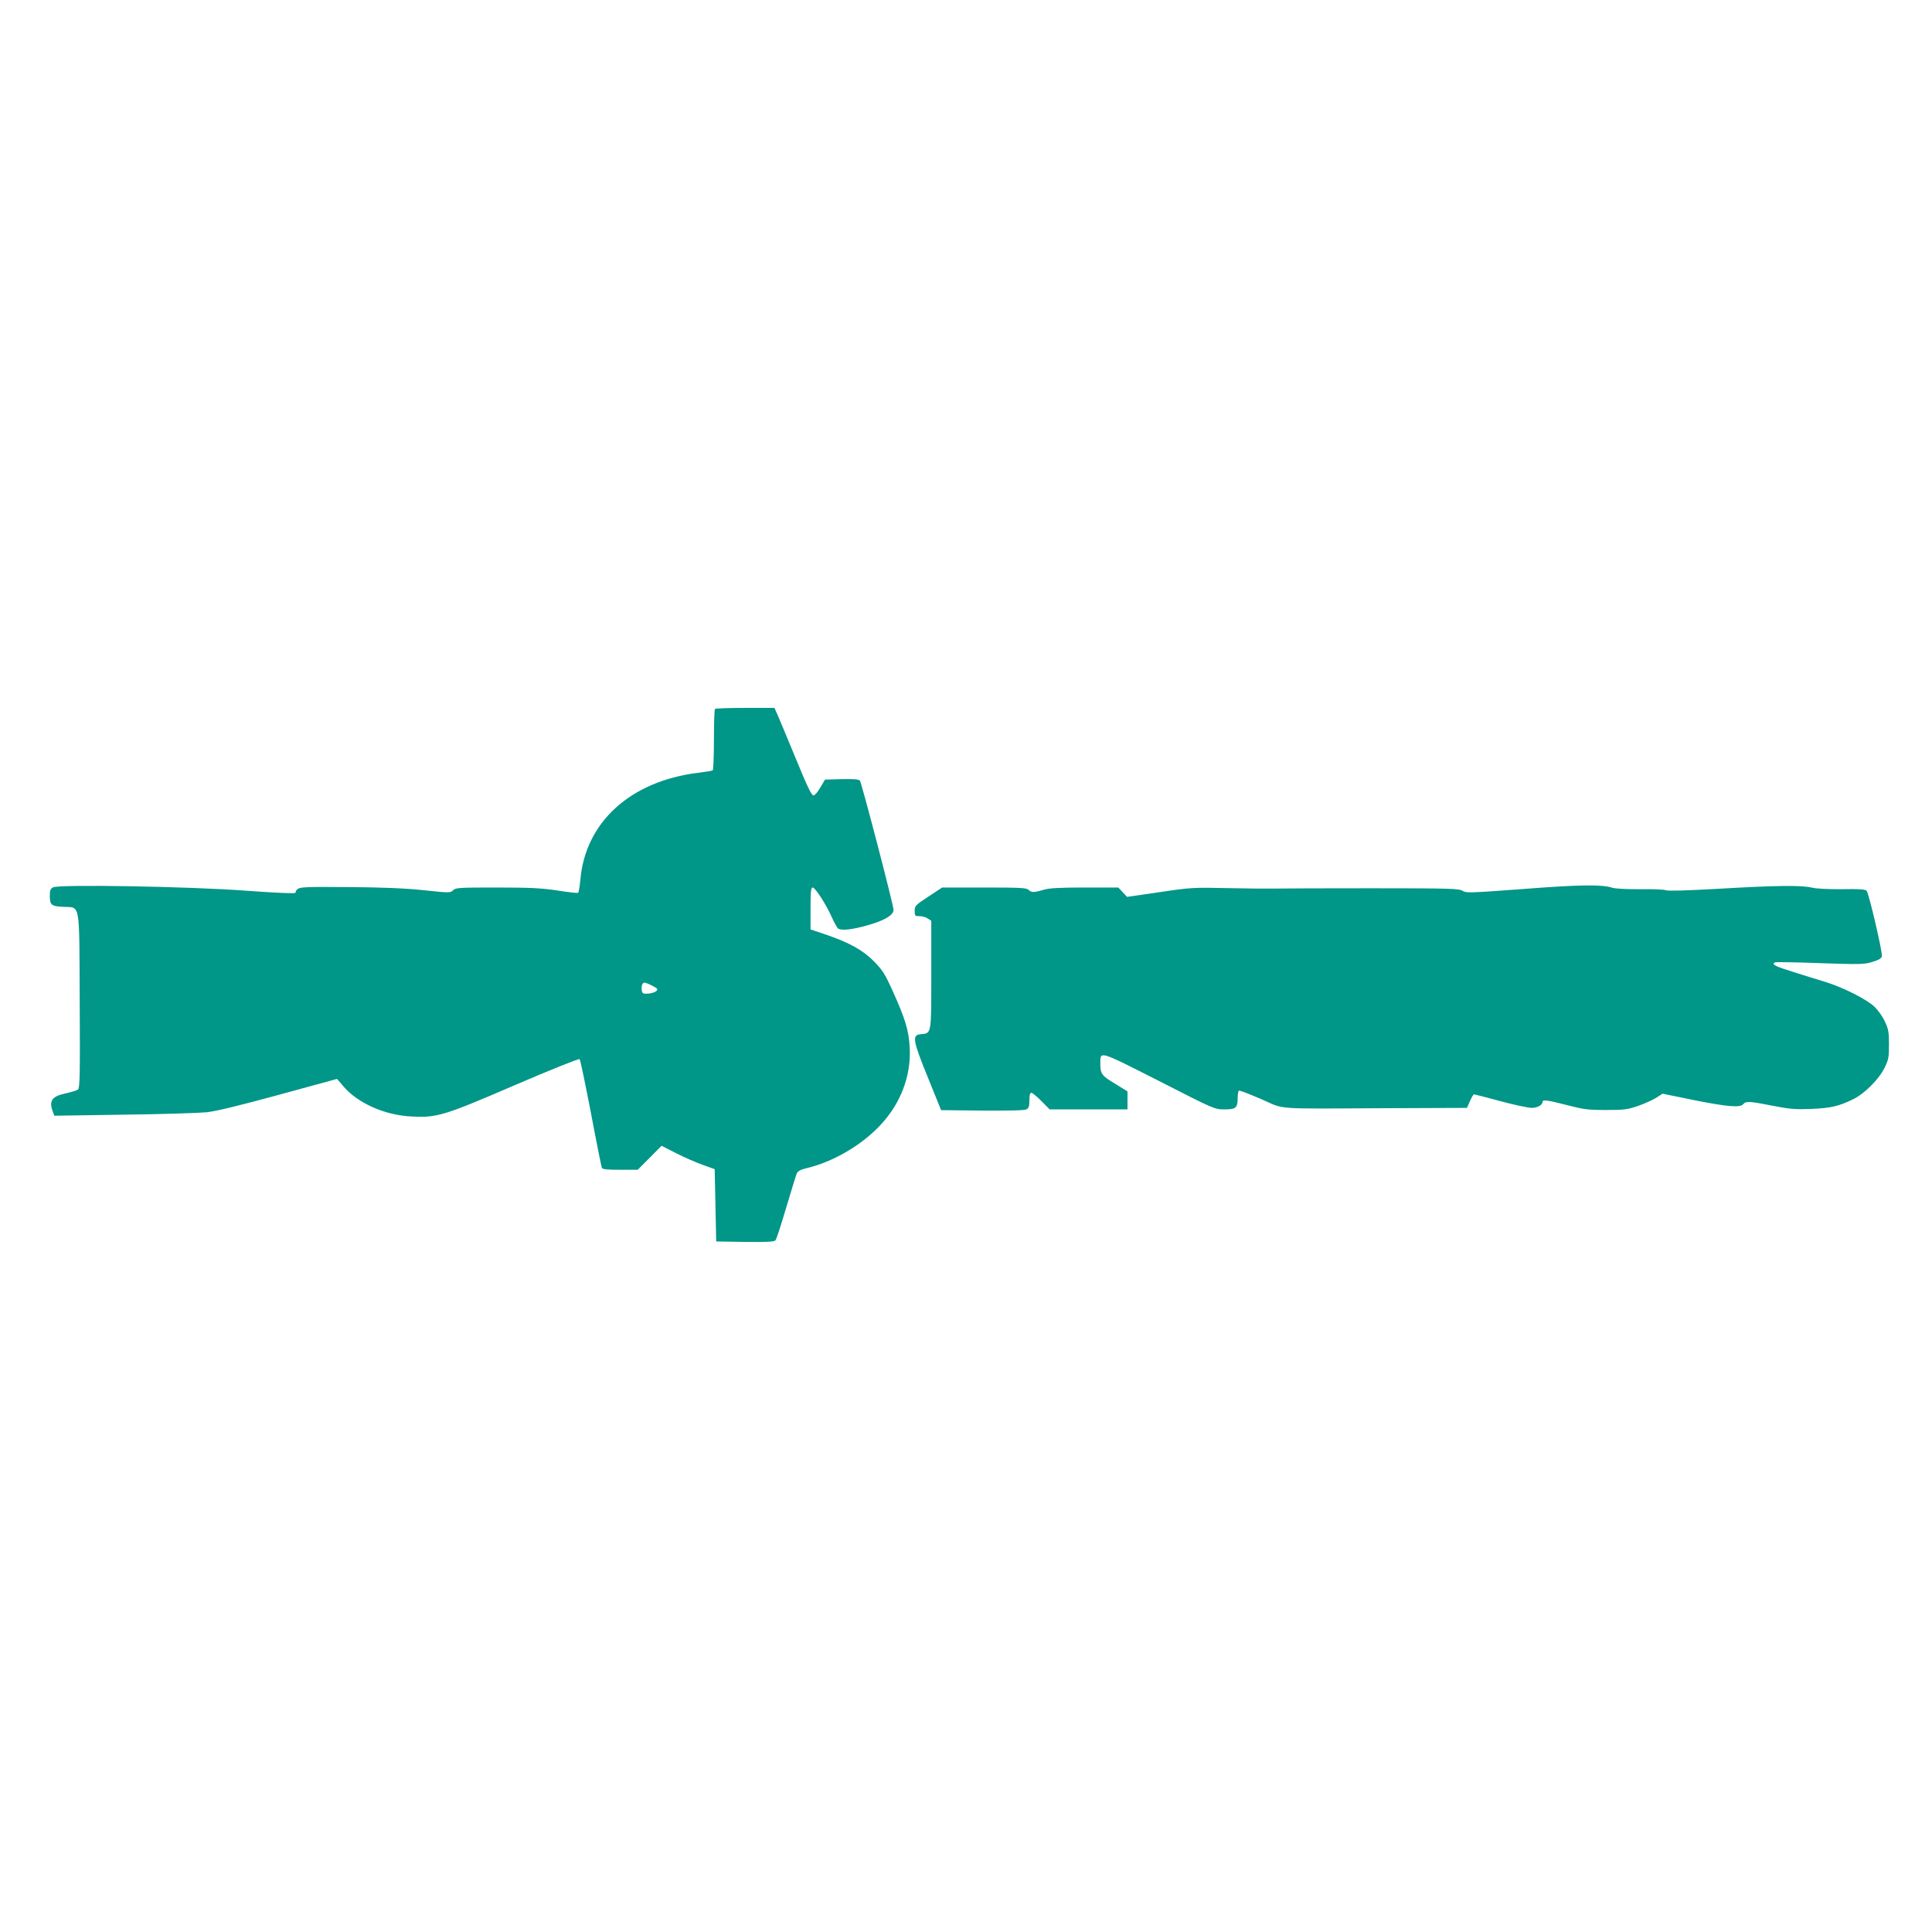
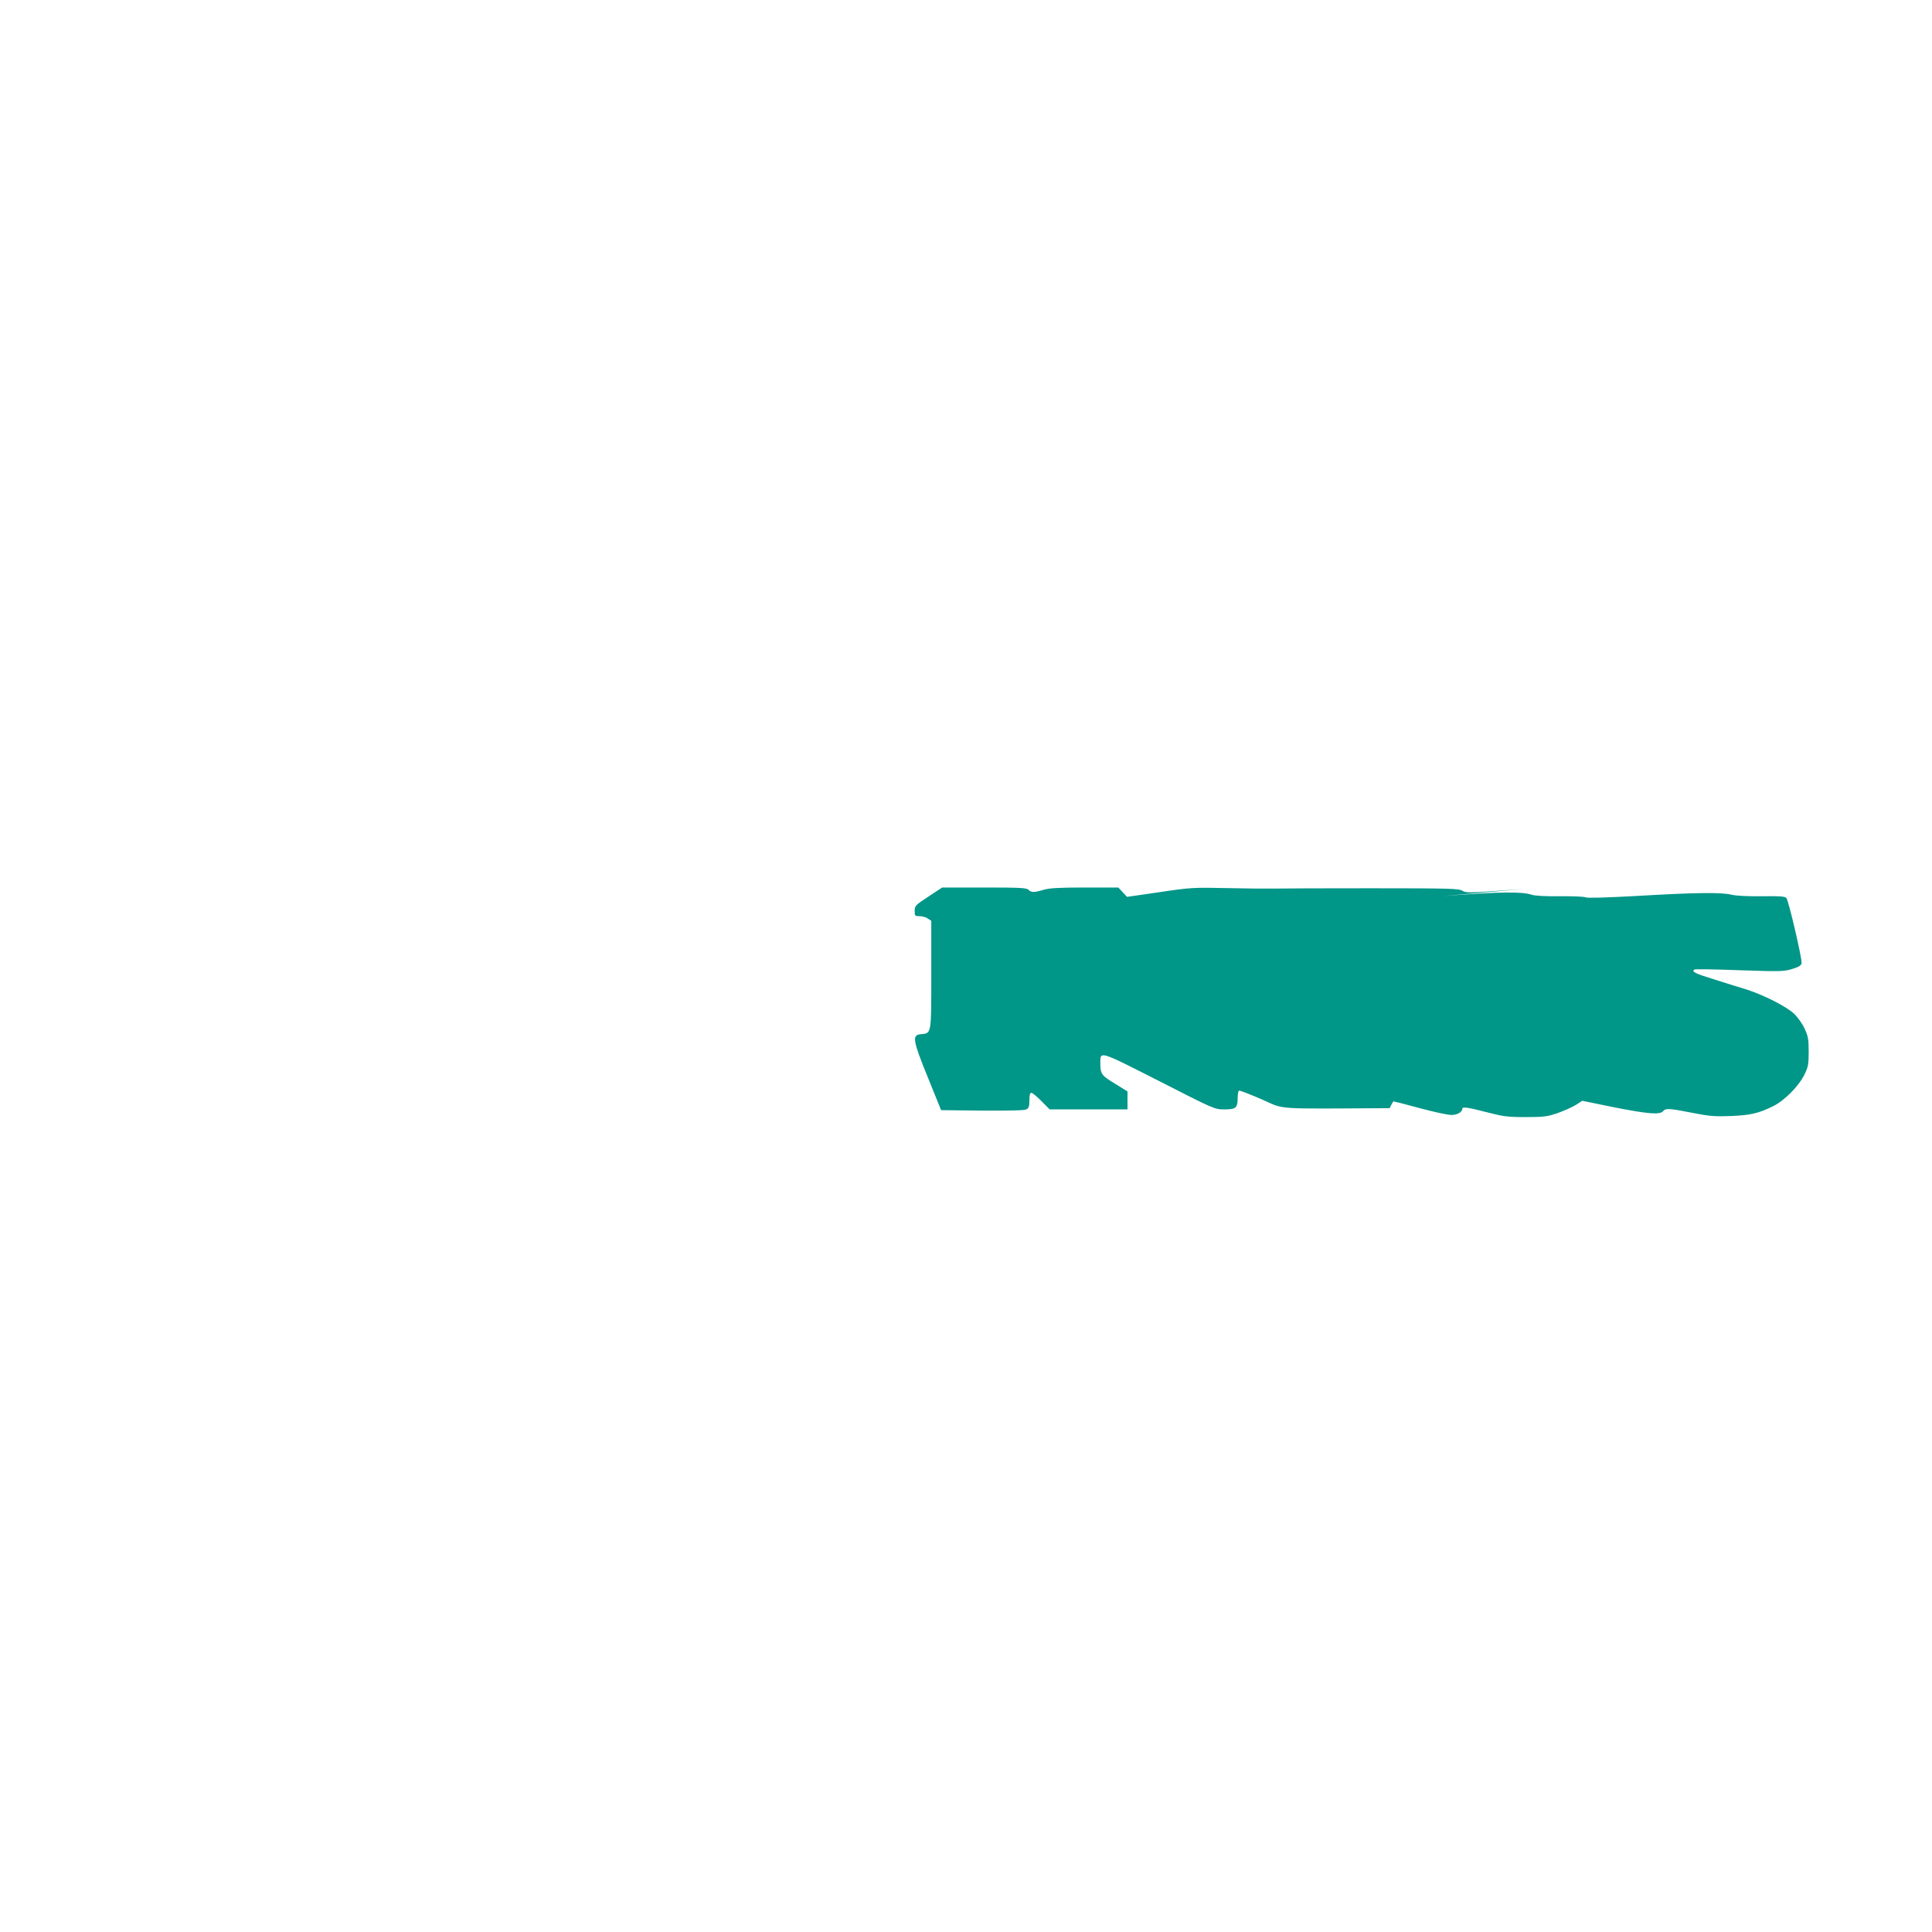
<svg xmlns="http://www.w3.org/2000/svg" version="1.0" width="1280pt" height="1280pt" viewBox="0 0 1280 1280" preserveAspectRatio="xMidYMid meet">
  <g transform="translate(0,1280) scale(0.1,-0.1)" fill="#009688" stroke="none">
-     <path d="M4737 8103 c-4 -3 -7 -95 -7 -204 0 -109 -4 -200 -8 -203 -5 -3 -49 -10 -98 -16 -448 -56 -746 -327 -779 -709 -4 -45 -11 -84 -15 -86 -4 -3 -66 4 -136 15 -105 16 -180 20 -401 20 -251 0 -274 -1 -291 -18 -18 -18 -24 -18 -193 0 -124 13 -269 19 -502 21 -342 2 -336 3 -350 -38 -2 -6 -123 -1 -328 14 -376 28 -1239 43 -1278 22 -16 -9 -21 -21 -21 -54 0 -63 9 -71 89 -75 115 -7 106 49 109 -621 3 -483 1 -579 -11 -589 -7 -6 -45 -18 -82 -26 -91 -19 -112 -49 -85 -121 l10 -27 458 7 c251 3 500 11 552 16 63 7 222 46 479 116 l384 105 41 -48 c96 -113 274 -192 451 -201 169 -9 214 4 689 209 230 99 422 176 426 171 5 -4 38 -165 75 -356 36 -192 69 -355 72 -363 4 -11 30 -14 122 -14 l116 0 79 79 79 80 98 -50 c55 -28 134 -62 176 -77 l78 -28 5 -239 5 -240 191 -3 c147 -2 194 1 202 11 6 7 38 105 71 217 34 113 65 215 70 226 7 15 25 25 63 34 196 46 407 177 529 330 110 136 165 302 156 470 -6 113 -29 189 -113 375 -51 113 -67 138 -124 196 -74 75 -167 126 -324 179 l-96 32 0 139 c0 113 3 139 14 139 17 0 88 -109 128 -199 16 -36 35 -69 41 -73 24 -15 94 -7 196 22 110 31 171 67 171 102 0 30 -211 841 -223 856 -7 9 -40 12 -121 10 l-110 -3 -31 -52 c-16 -29 -37 -53 -46 -53 -12 0 -43 64 -114 238 -54 130 -108 261 -121 290 l-23 52 -194 0 c-106 0 -197 -3 -200 -7z m-415 -1834 c35 -18 39 -23 26 -35 -7 -8 -32 -15 -53 -17 -35 -2 -40 1 -43 21 -4 29 4 52 18 52 6 0 29 -9 52 -21z" />
-     <path d="M10090 6910 c-351 -26 -377 -27 -400 -12 -23 15 -82 17 -605 17 -319 0 -609 -1 -645 -2 -36 -1 -173 0 -305 3 -232 5 -247 4 -454 -27 l-214 -31 -29 31 -29 31 -223 0 c-169 0 -235 -4 -272 -15 -62 -19 -82 -19 -100 0 -13 13 -60 15 -294 15 l-278 0 -91 -60 c-86 -56 -91 -62 -91 -95 0 -33 2 -35 33 -35 18 0 43 -7 55 -16 l22 -15 0 -358 c0 -399 2 -386 -70 -393 -59 -5 -53 -40 48 -288 l87 -215 273 -3 c177 -1 280 1 292 8 16 8 20 21 20 60 0 34 4 50 13 50 7 0 37 -25 67 -55 l54 -55 258 0 258 0 0 60 0 59 -84 52 c-88 53 -96 64 -96 134 0 83 -13 87 389 -117 368 -188 368 -188 434 -188 76 0 87 10 87 79 0 22 4 42 8 45 5 3 71 -23 148 -56 163 -71 63 -64 851 -60 l512 2 20 45 c11 25 23 45 26 45 4 0 82 -20 174 -45 92 -25 186 -45 209 -45 38 0 72 19 72 41 0 15 36 10 163 -23 108 -28 137 -32 257 -32 120 0 143 3 213 27 42 15 96 39 120 54 l42 27 210 -43 c223 -44 304 -51 325 -26 17 21 44 19 195 -11 112 -22 147 -25 255 -21 131 6 180 17 277 64 75 36 171 132 209 209 26 53 29 69 29 154 0 82 -4 103 -27 152 -14 31 -45 75 -69 98 -50 48 -205 127 -324 164 -44 13 -140 43 -212 66 -123 38 -147 50 -124 64 5 3 139 1 297 -5 269 -9 293 -9 349 8 46 14 61 24 63 39 4 28 -86 415 -101 432 -8 10 -46 13 -161 11 -95 -1 -170 3 -201 10 -67 17 -241 15 -630 -8 -202 -11 -327 -15 -338 -9 -10 5 -87 8 -170 7 -92 -1 -166 3 -187 10 -67 22 -217 20 -590 -9z" />
+     <path d="M10090 6910 c-351 -26 -377 -27 -400 -12 -23 15 -82 17 -605 17 -319 0 -609 -1 -645 -2 -36 -1 -173 0 -305 3 -232 5 -247 4 -454 -27 l-214 -31 -29 31 -29 31 -223 0 c-169 0 -235 -4 -272 -15 -62 -19 -82 -19 -100 0 -13 13 -60 15 -294 15 l-278 0 -91 -60 c-86 -56 -91 -62 -91 -95 0 -33 2 -35 33 -35 18 0 43 -7 55 -16 l22 -15 0 -358 c0 -399 2 -386 -70 -393 -59 -5 -53 -40 48 -288 l87 -215 273 -3 c177 -1 280 1 292 8 16 8 20 21 20 60 0 34 4 50 13 50 7 0 37 -25 67 -55 l54 -55 258 0 258 0 0 60 0 59 -84 52 c-88 53 -96 64 -96 134 0 83 -13 87 389 -117 368 -188 368 -188 434 -188 76 0 87 10 87 79 0 22 4 42 8 45 5 3 71 -23 148 -56 163 -71 63 -64 851 -60 c11 25 23 45 26 45 4 0 82 -20 174 -45 92 -25 186 -45 209 -45 38 0 72 19 72 41 0 15 36 10 163 -23 108 -28 137 -32 257 -32 120 0 143 3 213 27 42 15 96 39 120 54 l42 27 210 -43 c223 -44 304 -51 325 -26 17 21 44 19 195 -11 112 -22 147 -25 255 -21 131 6 180 17 277 64 75 36 171 132 209 209 26 53 29 69 29 154 0 82 -4 103 -27 152 -14 31 -45 75 -69 98 -50 48 -205 127 -324 164 -44 13 -140 43 -212 66 -123 38 -147 50 -124 64 5 3 139 1 297 -5 269 -9 293 -9 349 8 46 14 61 24 63 39 4 28 -86 415 -101 432 -8 10 -46 13 -161 11 -95 -1 -170 3 -201 10 -67 17 -241 15 -630 -8 -202 -11 -327 -15 -338 -9 -10 5 -87 8 -170 7 -92 -1 -166 3 -187 10 -67 22 -217 20 -590 -9z" />
  </g>
</svg>